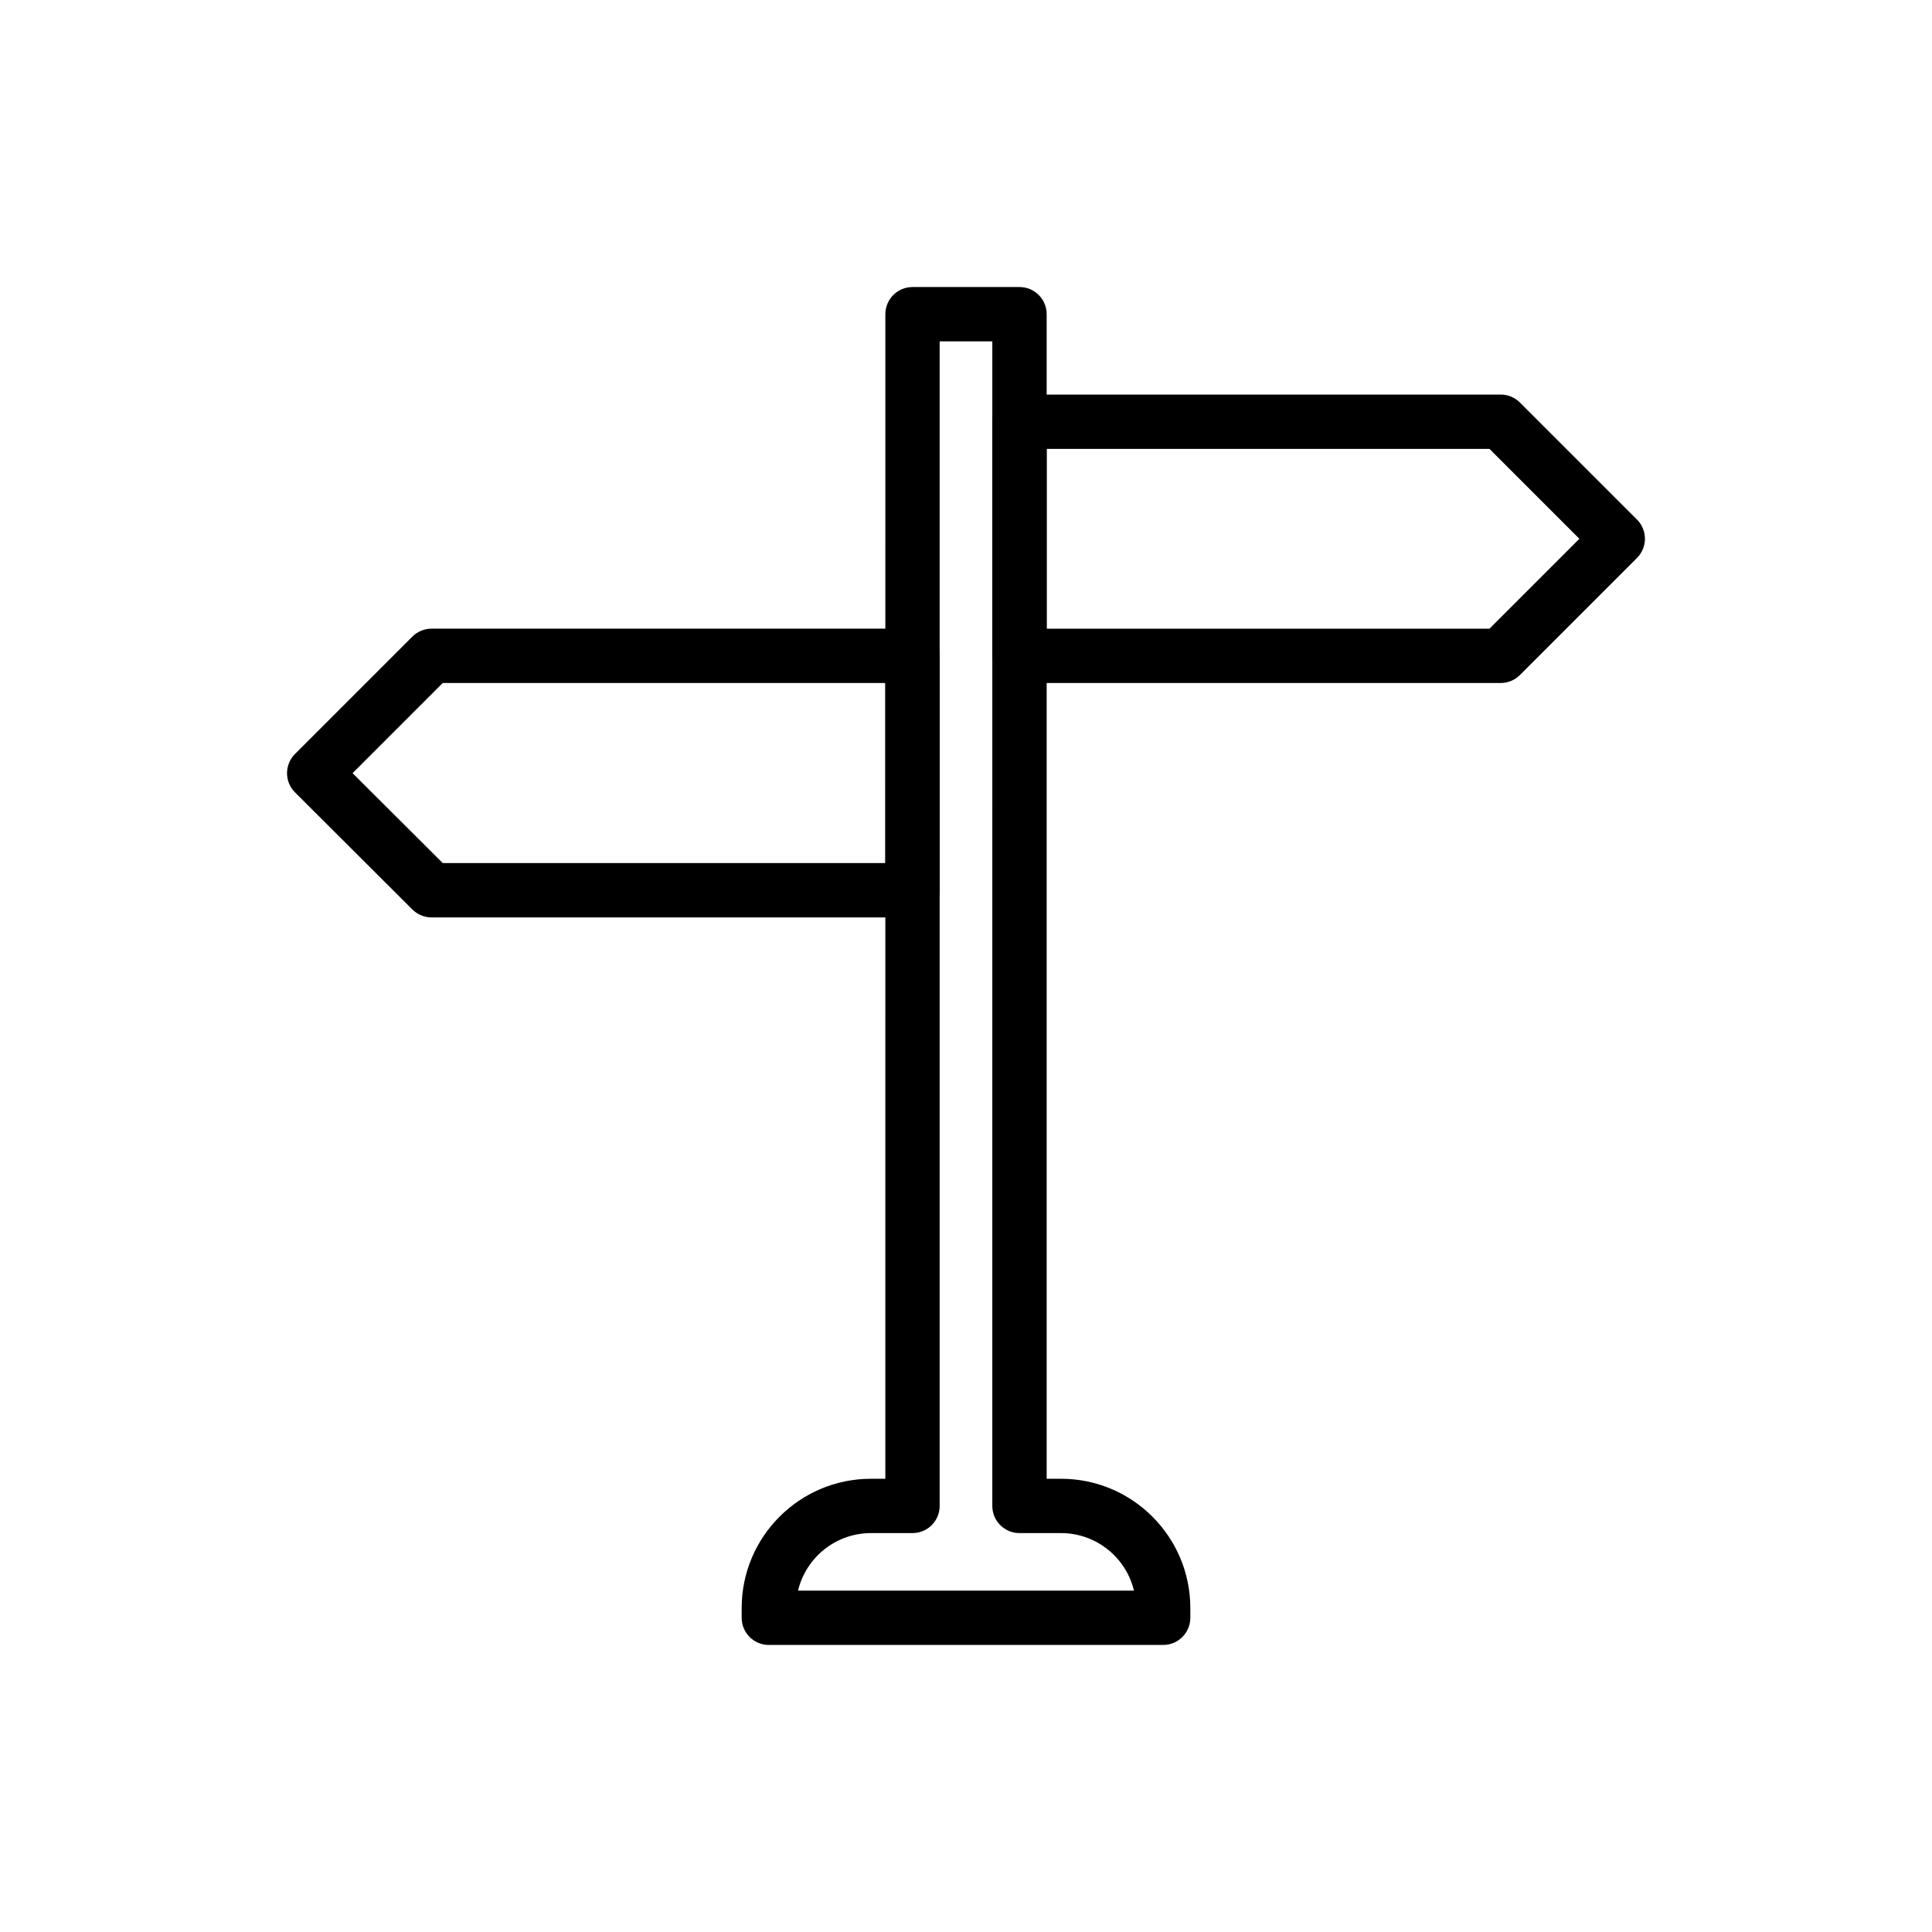
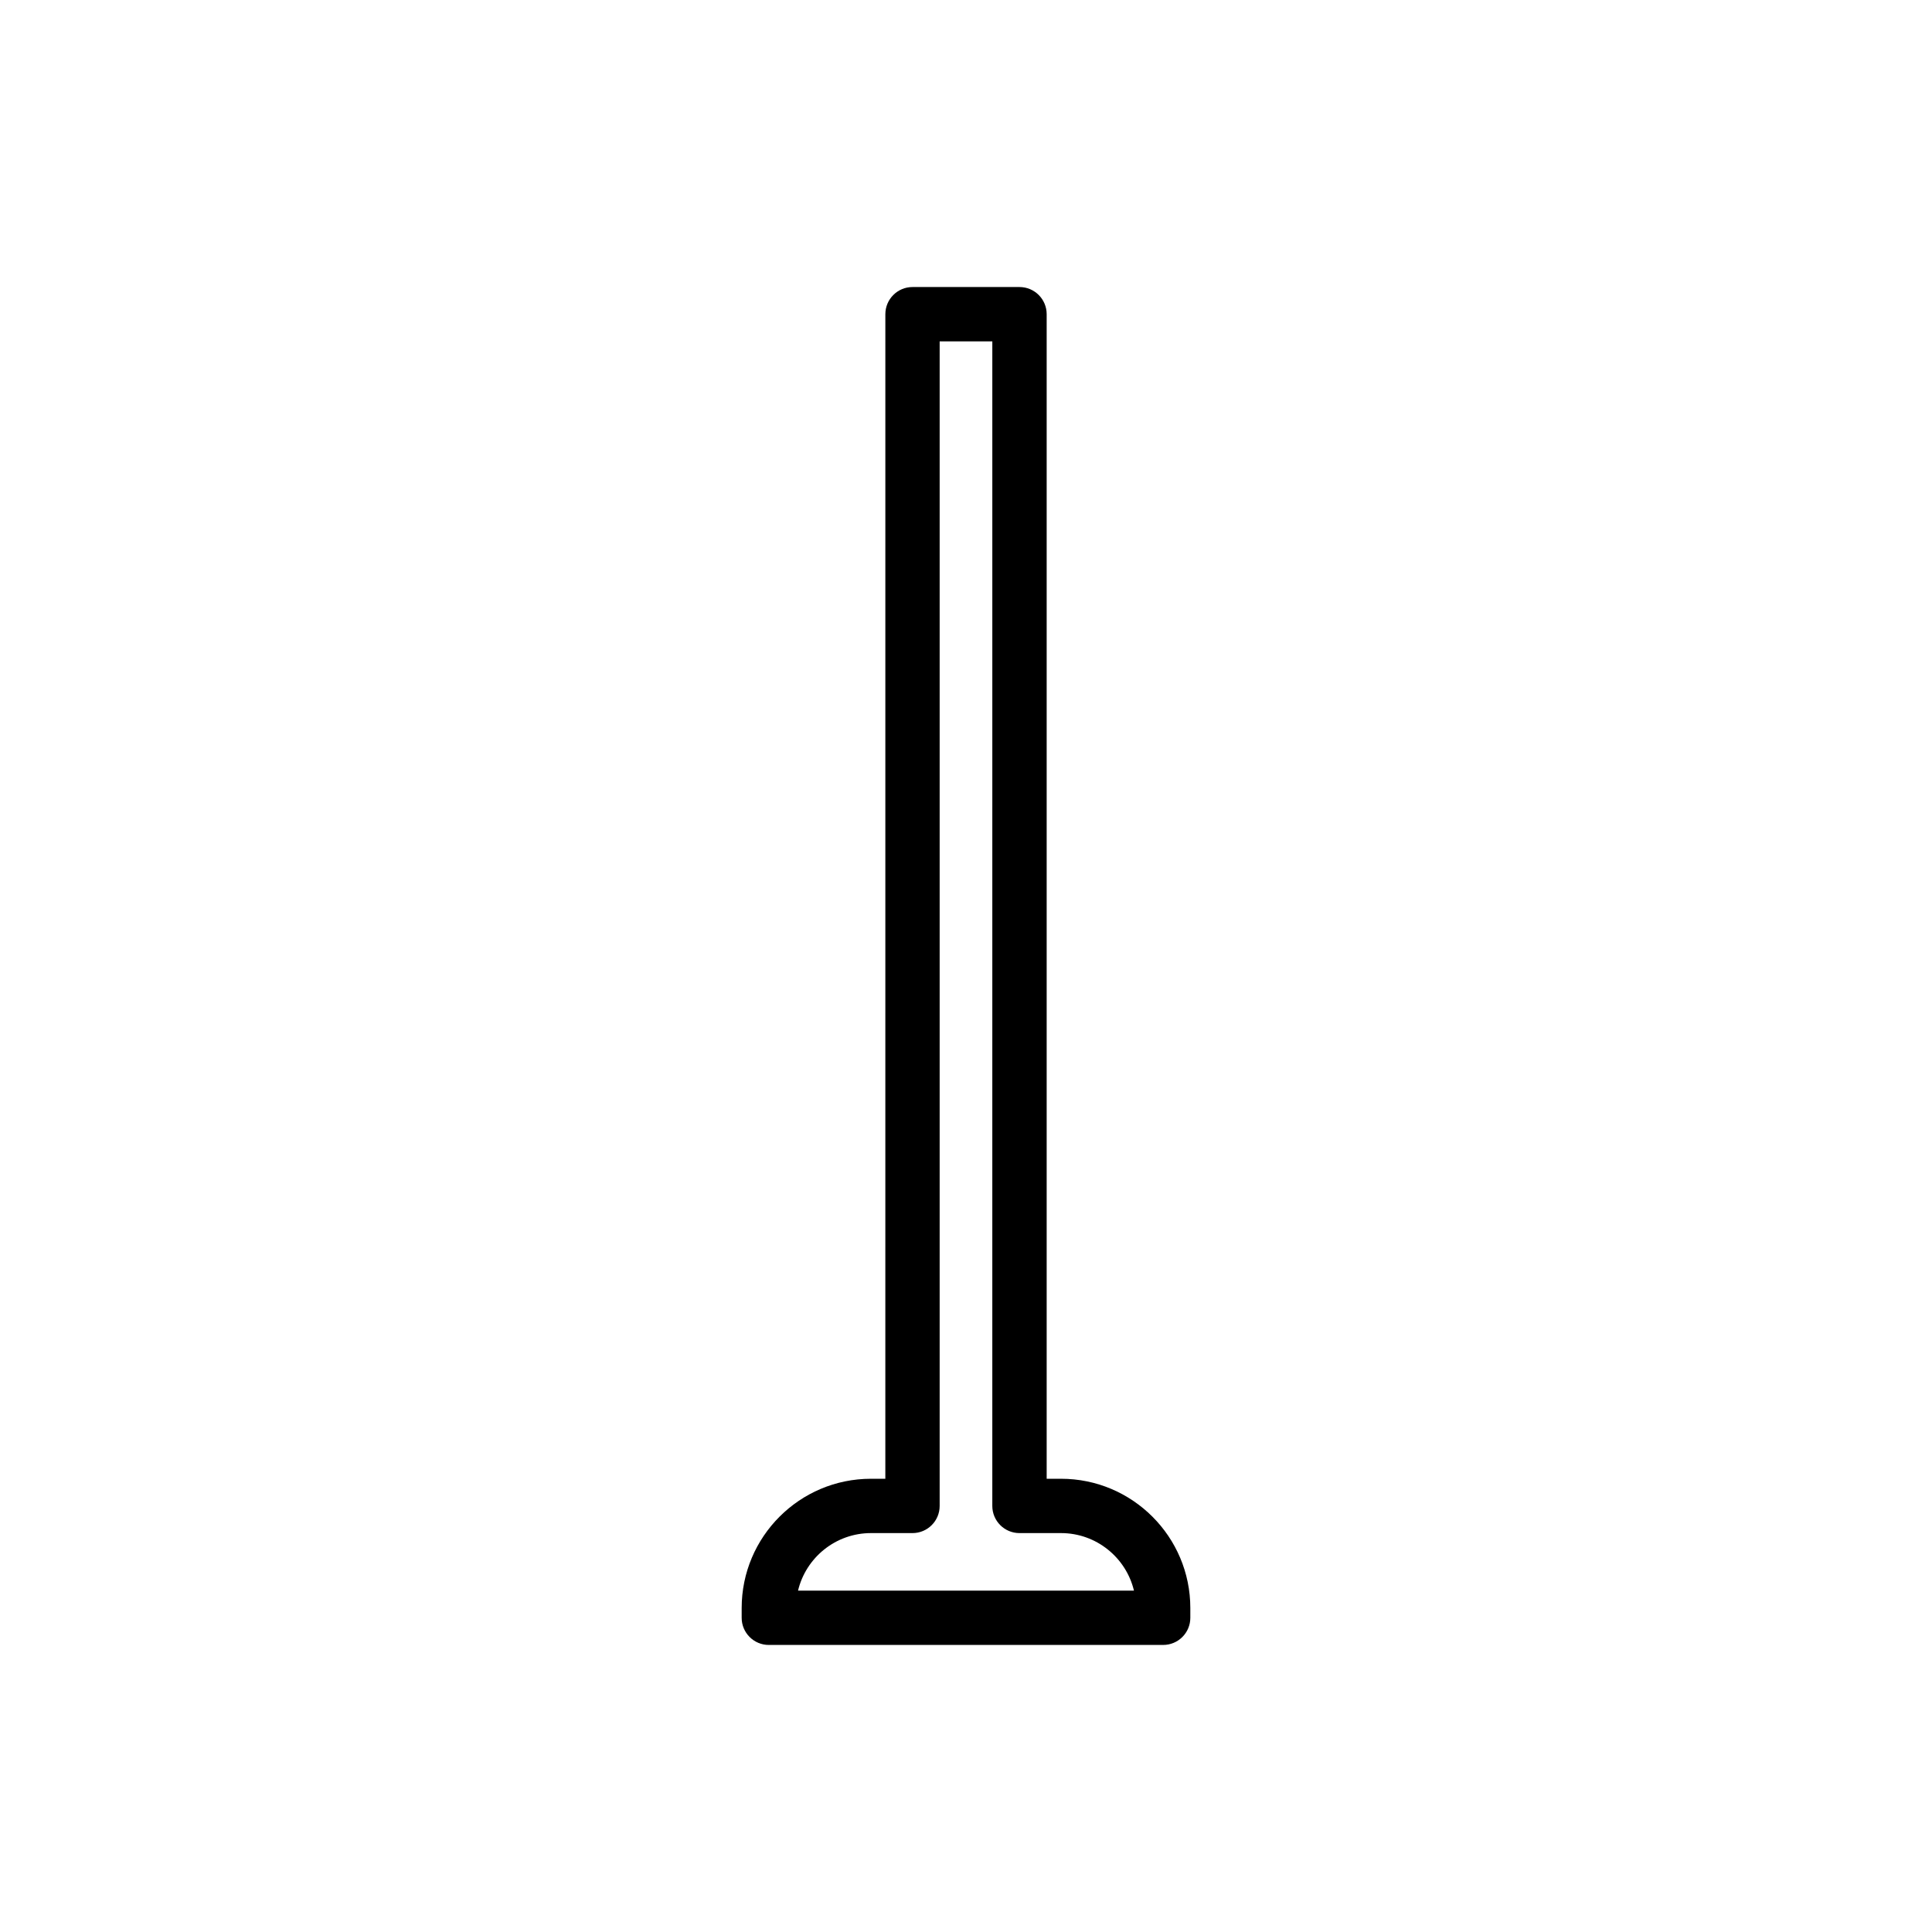
<svg xmlns="http://www.w3.org/2000/svg" fill="#000000" width="800px" height="800px" version="1.1" viewBox="144 144 512 512">
  <g>
-     <path d="m541.71 325h-127.54c-3.977 0-7.199-3.219-7.199-7.199v-62.035c0-3.977 3.219-7.199 7.199-7.199h127.54c1.91 0 3.738 0.758 5.09 2.109l31.016 31.016c2.812 2.812 2.812 7.367 0 10.176l-31.016 31.016c-1.348 1.359-3.176 2.117-5.09 2.117zm-120.34-14.395h117.36l23.82-23.82-23.82-23.82h-117.36z" />
-     <path d="m385.82 387.12h-127.46c-1.906 0-3.731-0.758-5.082-2.102l-31.094-31.023c-1.359-1.348-2.117-3.184-2.117-5.09 0-1.91 0.758-3.746 2.109-5.098l31.094-31.094c1.348-1.348 3.176-2.109 5.09-2.109h127.46c3.977 0 7.199 3.219 7.199 7.199v62.117c-0.004 3.981-3.223 7.199-7.203 7.199zm-124.49-14.395h117.29v-47.723h-117.29l-23.891 23.891z" />
    <path d="m452.25 579.93h-104.5c-3.977 0-7.199-3.219-7.199-7.199v-2.586c0-18.895 15.363-34.258 34.258-34.258h3.816l0.004-308.62c0-3.977 3.219-7.199 7.199-7.199h28.352c3.977 0 7.199 3.219 7.199 7.199v308.62h3.812c18.895 0 34.258 15.363 34.258 34.258v2.586c0 3.977-3.219 7.195-7.195 7.195zm-96.762-14.395h89.023c-2.082-8.734-9.961-15.25-19.324-15.25h-11.016c-3.977 0-7.199-3.219-7.199-7.199l0.004-308.62h-13.957v308.62c0 3.977-3.219 7.199-7.199 7.199h-11.012c-9.363 0-17.242 6.516-19.32 15.25z" />
  </g>
</svg>